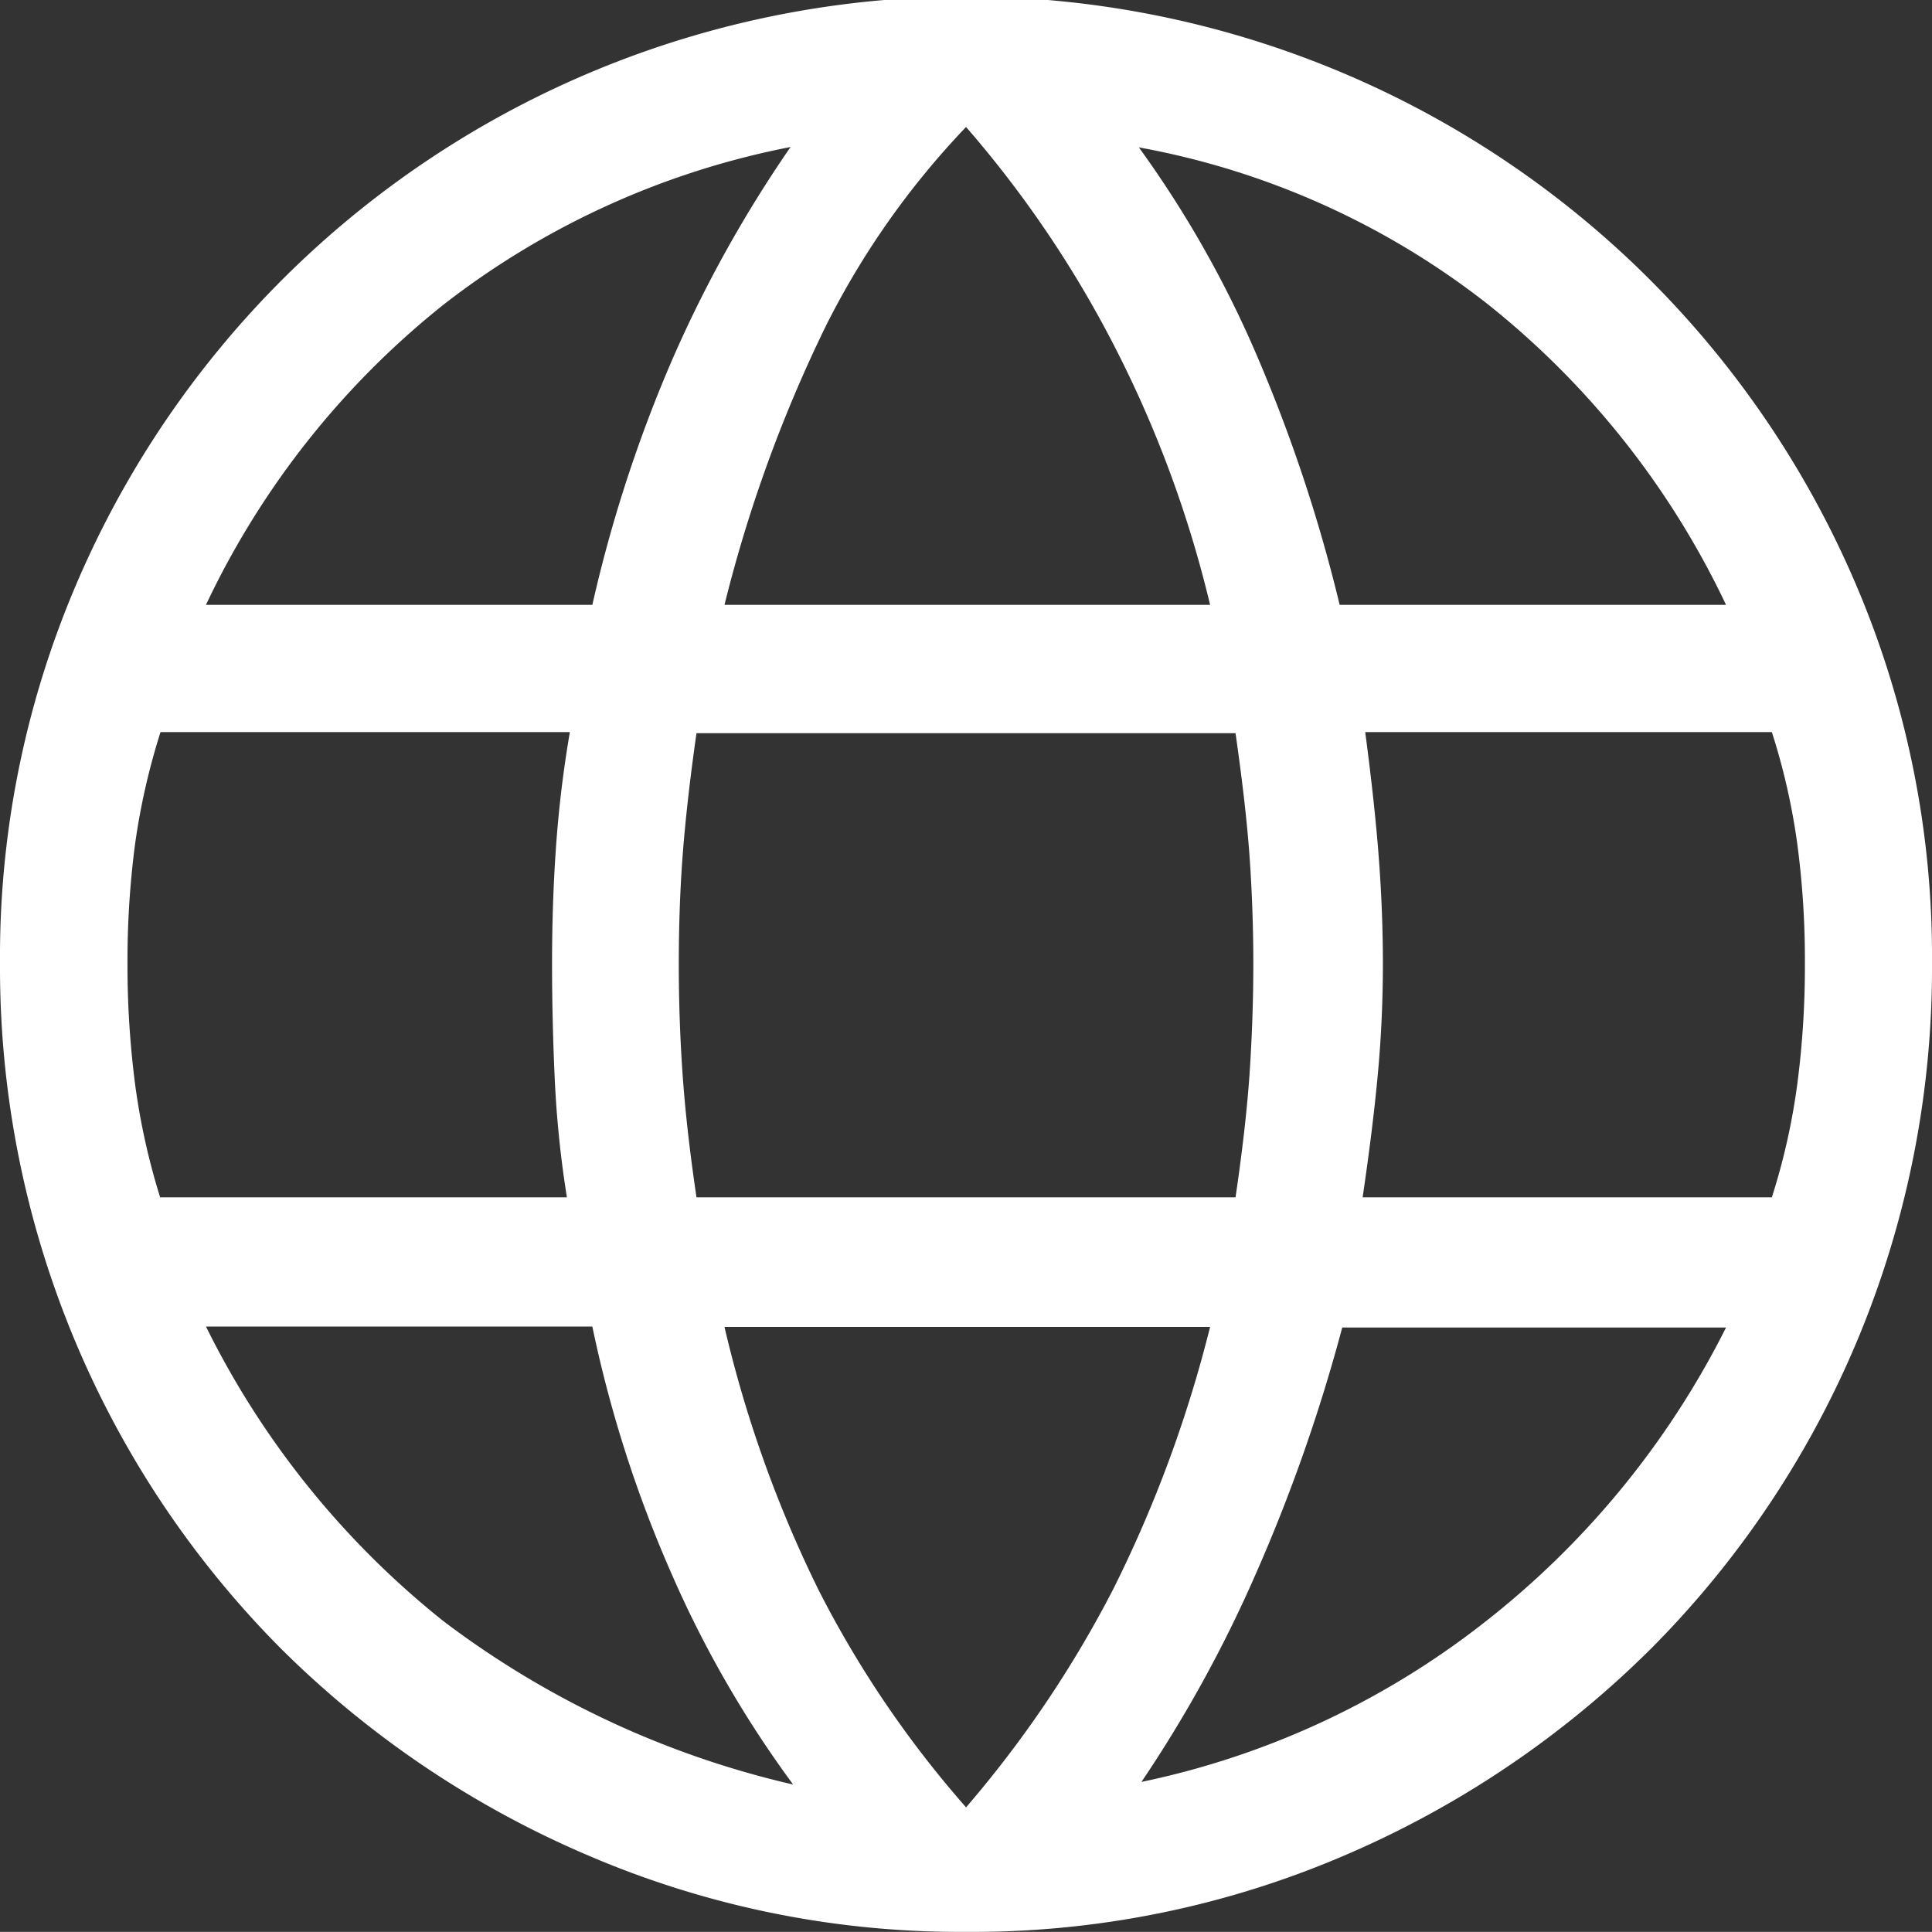
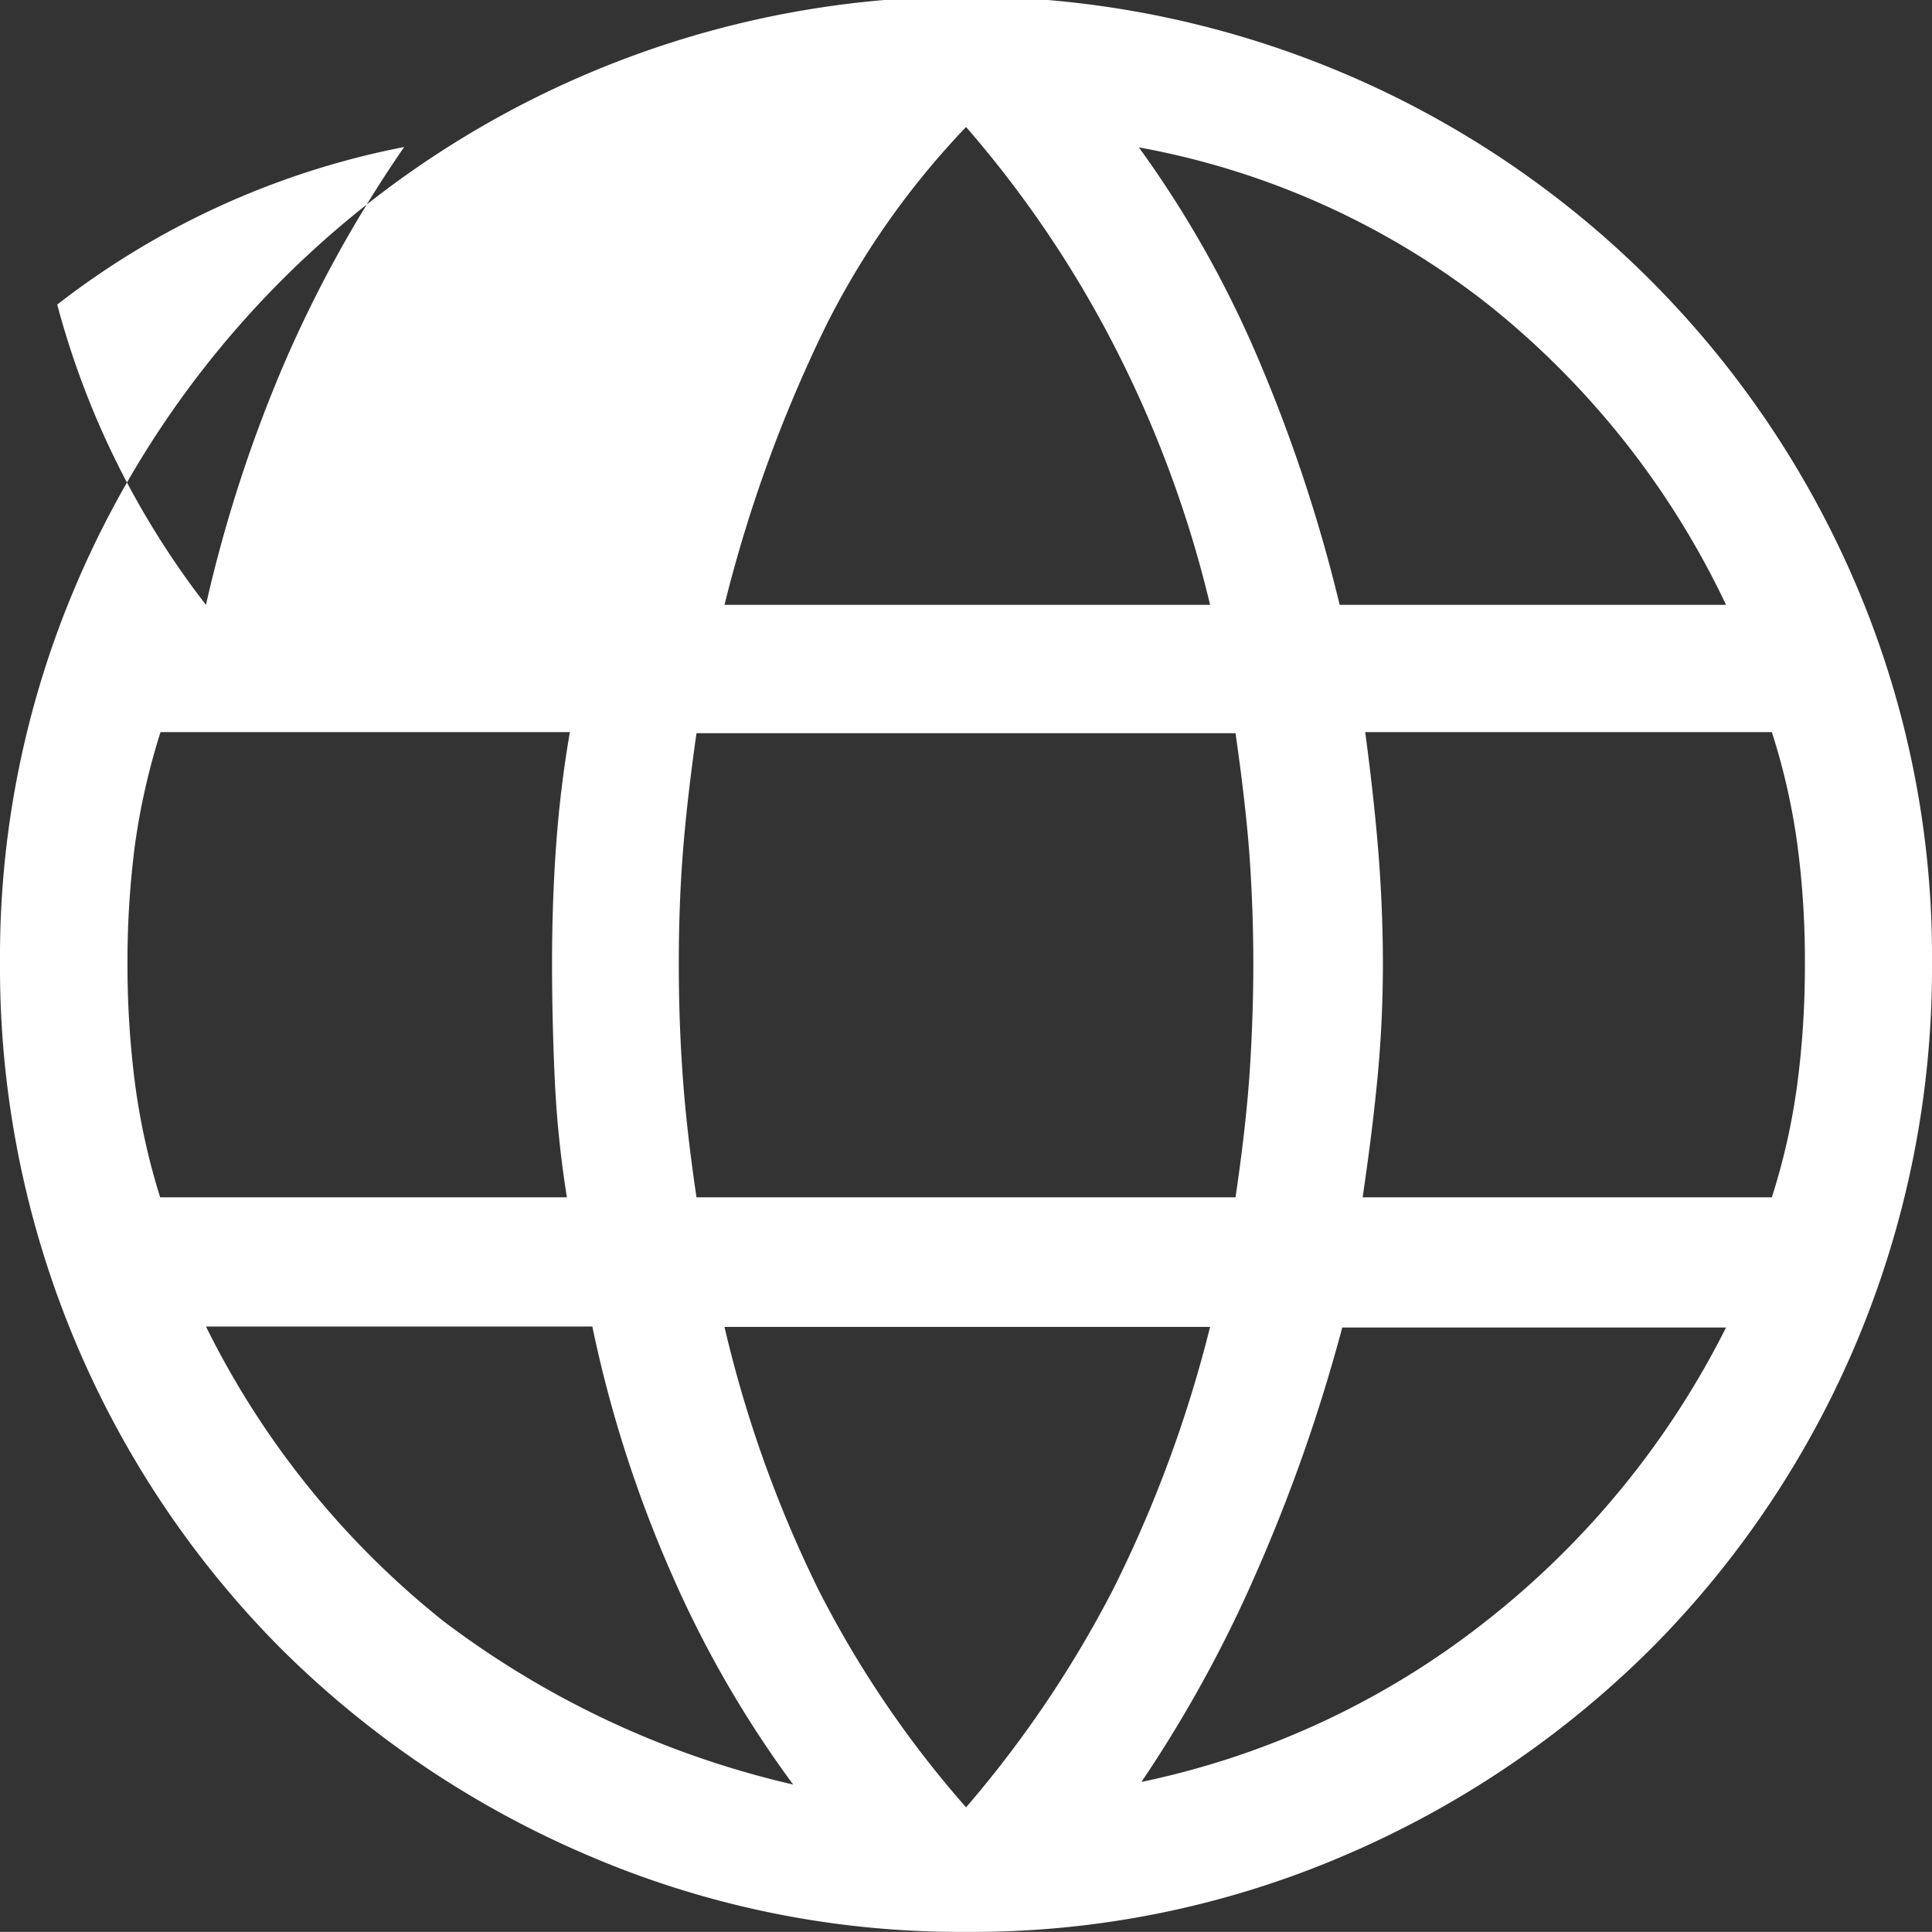
<svg xmlns="http://www.w3.org/2000/svg" width="15.731" height="15.73" viewBox="0 0 15.731 15.73">
  <rect x="0" y="0" width="15.731" height="15.73" fill="#333333" stroke="none" />
-   <path id="language" fill="#fff" d="M1222.709,69.465a7.67,7.67,0,0,1-3.074-.621,7.985,7.985,0,0,1-2.505-1.686,7.863,7.863,0,0,1-2.287-5.579,7.71,7.71,0,0,1,.611-3.063,7.877,7.877,0,0,1,14.51,0,7.709,7.709,0,0,1,.61,3.063,7.852,7.852,0,0,1-2.287,5.579,7.991,7.991,0,0,1-2.5,1.686A7.673,7.673,0,0,1,1222.709,69.465Zm0-1.014a9.151,9.151,0,0,0,1.2-1.78,10.378,10.378,0,0,0,.787-2.132h-3.954a9.95,9.95,0,0,0,.766,2.142A8.541,8.541,0,0,0,1222.709,68.451Zm-1.408-.186a8.815,8.815,0,0,1-.983-1.7,10.113,10.113,0,0,1-.652-2.029h-3.146a7.075,7.075,0,0,0,1.935,2.4A7.5,7.5,0,0,0,1221.3,68.265Zm2.836-.021a6.755,6.755,0,0,0,2.794-1.3,7.059,7.059,0,0,0,1.966-2.4h-3.125a13.736,13.736,0,0,1-.714,2.029A10.615,10.615,0,0,1,1224.137,68.244Zm-7.99-4.76h3.312a8.564,8.564,0,0,1-.1-.984q-.021-.465-.021-.921c0-.317.01-.628.031-.931a9.417,9.417,0,0,1,.114-.952h-3.333a5.54,5.54,0,0,0-.207.91,7.3,7.3,0,0,0-.062.973,7.549,7.549,0,0,0,.062.984A5.527,5.527,0,0,0,1216.147,63.484Zm4.367,0h4.389q.083-.56.114-1c.02-.3.031-.6.031-.9s-.011-.6-.031-.879-.059-.618-.114-1h-4.389c-.055.386-.092.721-.113,1s-.031.576-.031.879.01.6.031.9S1220.459,63.111,1220.514,63.484Zm5.424,0h3.332a5.328,5.328,0,0,0,.207-.921,7.361,7.361,0,0,0,.062-.984,7.121,7.121,0,0,0-.062-.973,5.335,5.335,0,0,0-.207-.91h-3.311c.055.414.092.766.113,1.055s.031.566.031.828q0,.456-.041.9T1225.938,63.484Zm-.187-4.824h3.146a6.906,6.906,0,0,0-1.945-2.452,6.483,6.483,0,0,0-2.836-1.273,8.756,8.756,0,0,1,.963,1.7A12.68,12.68,0,0,1,1225.751,58.66Zm-5.009,0h3.954a9.348,9.348,0,0,0-.776-2.1,8.956,8.956,0,0,0-1.211-1.791,6.66,6.66,0,0,0-1.139,1.615A11.417,11.417,0,0,0,1220.742,58.66Zm-4.222,0h3.146a11.342,11.342,0,0,1,.652-2,10.291,10.291,0,0,1,.962-1.728,6.675,6.675,0,0,0-2.825,1.283A6.881,6.881,0,0,0,1216.52,58.66Z" transform="translate(-1214.843 -53.735)" />
+   <path id="language" fill="#fff" d="M1222.709,69.465a7.67,7.67,0,0,1-3.074-.621,7.985,7.985,0,0,1-2.505-1.686,7.863,7.863,0,0,1-2.287-5.579,7.71,7.71,0,0,1,.611-3.063,7.877,7.877,0,0,1,14.51,0,7.709,7.709,0,0,1,.61,3.063,7.852,7.852,0,0,1-2.287,5.579,7.991,7.991,0,0,1-2.5,1.686A7.673,7.673,0,0,1,1222.709,69.465Zm0-1.014a9.151,9.151,0,0,0,1.2-1.78,10.378,10.378,0,0,0,.787-2.132h-3.954a9.95,9.95,0,0,0,.766,2.142A8.541,8.541,0,0,0,1222.709,68.451Zm-1.408-.186a8.815,8.815,0,0,1-.983-1.7,10.113,10.113,0,0,1-.652-2.029h-3.146a7.075,7.075,0,0,0,1.935,2.4A7.5,7.5,0,0,0,1221.3,68.265Zm2.836-.021a6.755,6.755,0,0,0,2.794-1.3,7.059,7.059,0,0,0,1.966-2.4h-3.125a13.736,13.736,0,0,1-.714,2.029A10.615,10.615,0,0,1,1224.137,68.244Zm-7.99-4.76h3.312a8.564,8.564,0,0,1-.1-.984q-.021-.465-.021-.921c0-.317.01-.628.031-.931a9.417,9.417,0,0,1,.114-.952h-3.333a5.54,5.54,0,0,0-.207.91,7.3,7.3,0,0,0-.062.973,7.549,7.549,0,0,0,.062.984A5.527,5.527,0,0,0,1216.147,63.484Zm4.367,0h4.389q.083-.56.114-1c.02-.3.031-.6.031-.9s-.011-.6-.031-.879-.059-.618-.114-1h-4.389c-.055.386-.092.721-.113,1s-.031.576-.031.879.01.6.031.9S1220.459,63.111,1220.514,63.484Zm5.424,0h3.332a5.328,5.328,0,0,0,.207-.921,7.361,7.361,0,0,0,.062-.984,7.121,7.121,0,0,0-.062-.973,5.335,5.335,0,0,0-.207-.91h-3.311c.055.414.092.766.113,1.055s.031.566.031.828q0,.456-.041.9T1225.938,63.484Zm-.187-4.824h3.146a6.906,6.906,0,0,0-1.945-2.452,6.483,6.483,0,0,0-2.836-1.273,8.756,8.756,0,0,1,.963,1.7A12.68,12.68,0,0,1,1225.751,58.66Zm-5.009,0h3.954a9.348,9.348,0,0,0-.776-2.1,8.956,8.956,0,0,0-1.211-1.791,6.66,6.66,0,0,0-1.139,1.615A11.417,11.417,0,0,0,1220.742,58.66Zm-4.222,0a11.342,11.342,0,0,1,.652-2,10.291,10.291,0,0,1,.962-1.728,6.675,6.675,0,0,0-2.825,1.283A6.881,6.881,0,0,0,1216.52,58.66Z" transform="translate(-1214.843 -53.735)" />
</svg>